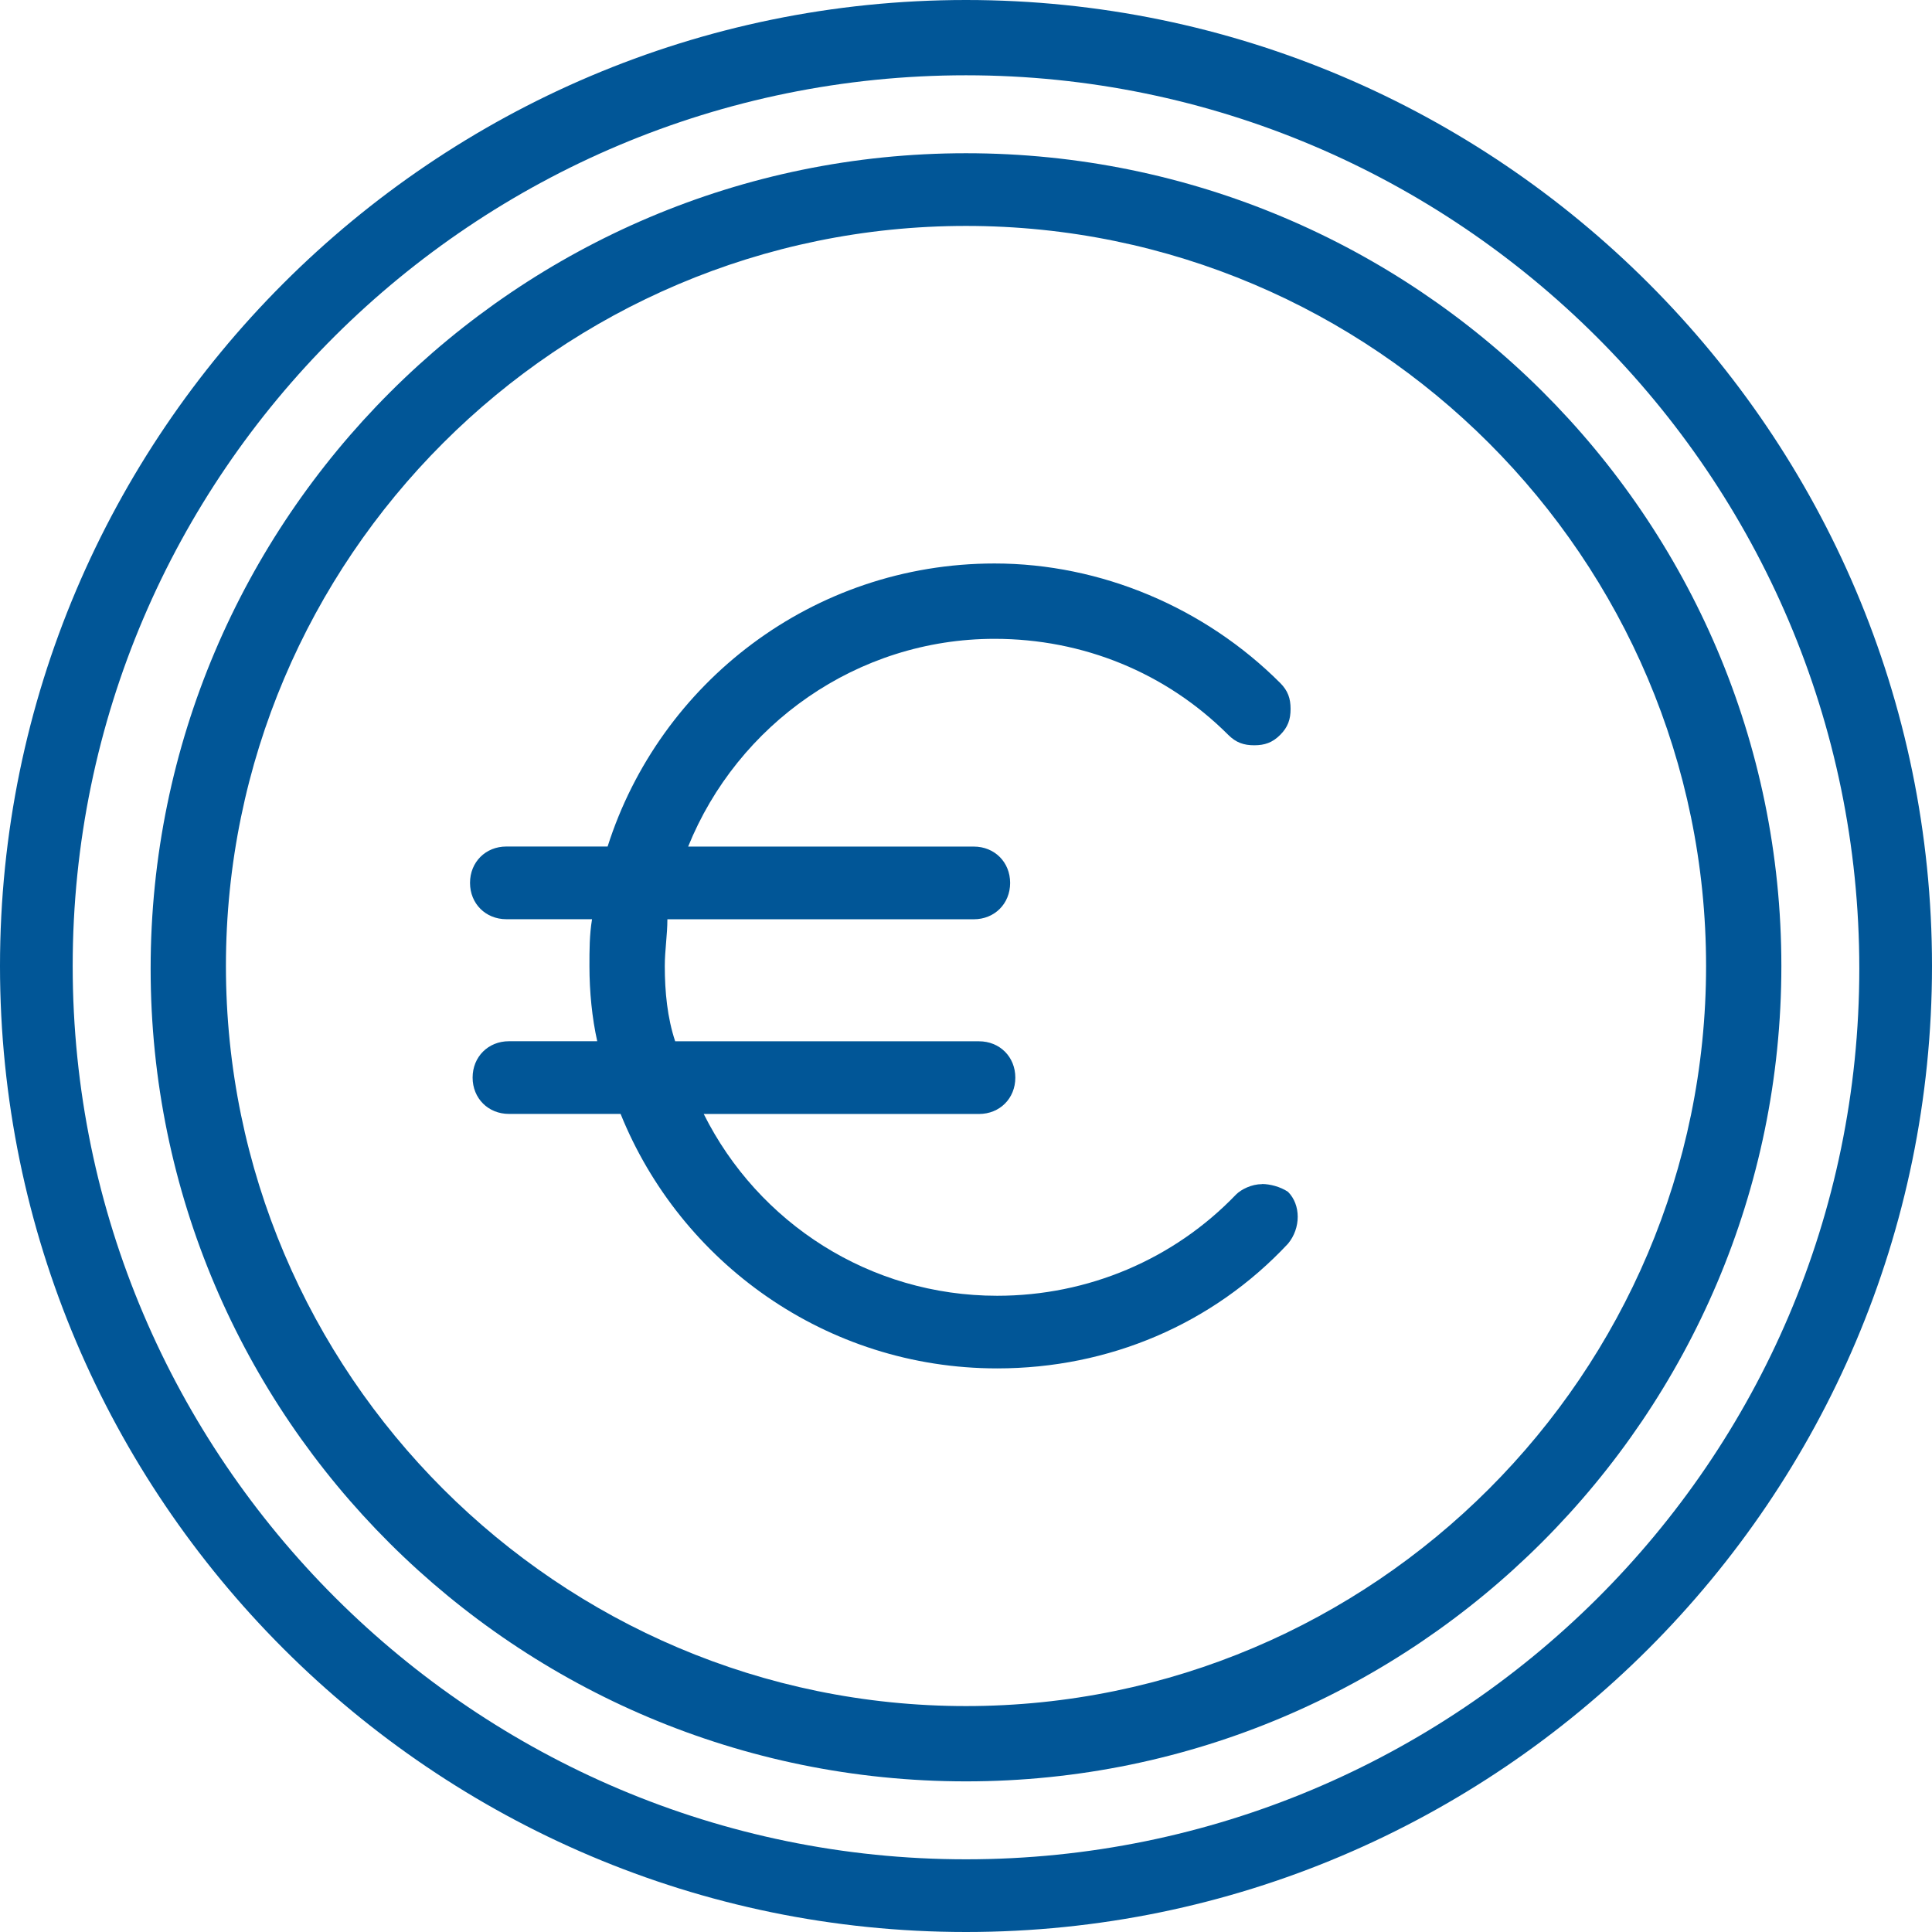
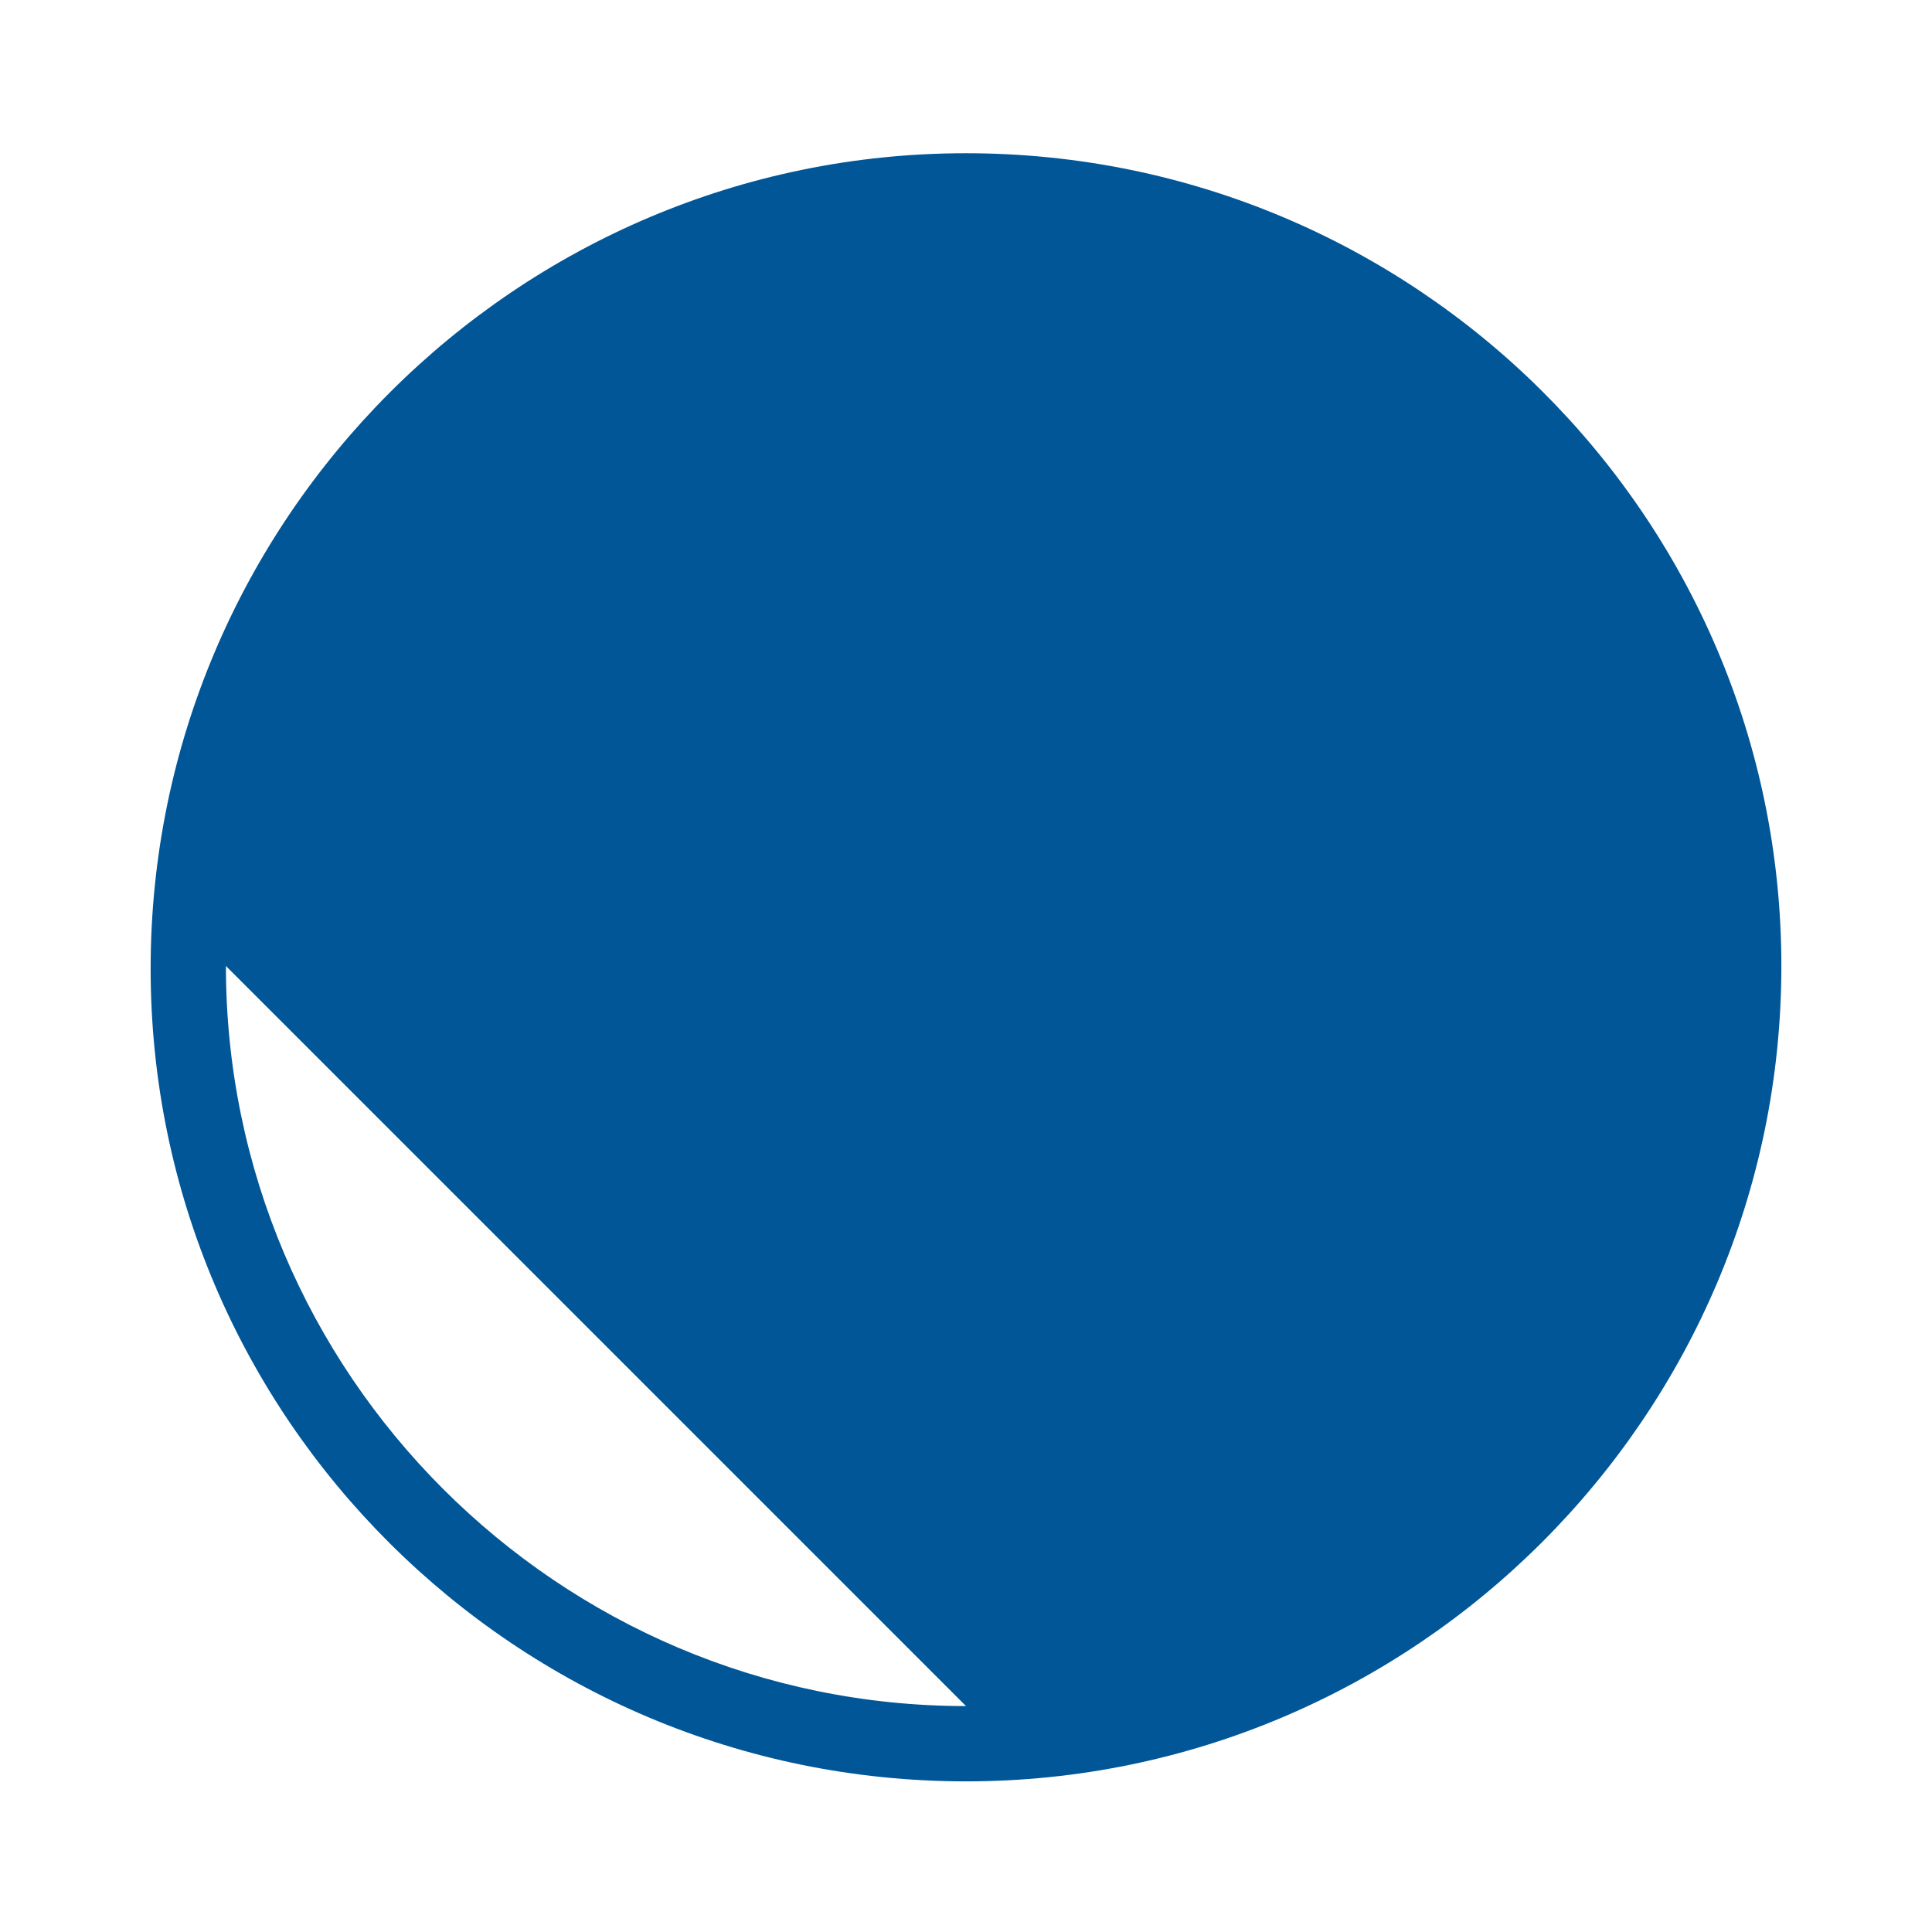
<svg xmlns="http://www.w3.org/2000/svg" version="1.1" viewBox="0 0 32 32">
  <title>beitrag</title>
-   <path fill="#015697" d="M16 2.538c-7.441 0-13.505 6.065-13.505 13.505s6.065 13.462 13.505 13.462 13.505-6.065 13.505-13.505-6.065-13.462-13.505-13.462zM16 28.258c-6.753 0-12.258-5.505-12.258-12.258s5.505-12.258 12.258-12.258 12.258 5.505 12.258 12.258-5.505 12.258-12.258 12.258z" />
-   <path fill="#015697" d="M16 0c-8.817 0-16 7.183-16 16s7.183 16 16 16 16-7.183 16-16-7.183-16-16-16zM16 30.796c-8.129 0-14.796-6.624-14.796-14.796s6.667-14.753 14.796-14.753 14.796 6.624 14.796 14.796-6.667 14.753-14.796 14.753z" />
-   <path fill="#015697" d="M20.903 19.613c-0.172 0-0.344 0.086-0.43 0.172-1.032 1.075-2.452 1.677-3.957 1.677-2.108 0-3.957-1.204-4.86-3.011h4.559c0.344 0 0.602-0.258 0.602-0.602s-0.258-0.602-0.602-0.602h-5.032c-0.129-0.387-0.172-0.817-0.172-1.247 0-0.258 0.043-0.516 0.043-0.774h5.075c0.344 0 0.602-0.258 0.602-0.602s-0.258-0.602-0.602-0.602h-4.731c0.817-2.021 2.796-3.441 5.075-3.441 1.462 0 2.839 0.559 3.871 1.591 0.129 0.129 0.258 0.172 0.43 0.172s0.301-0.043 0.43-0.172c0.129-0.129 0.172-0.258 0.172-0.43s-0.043-0.301-0.172-0.43c-1.247-1.247-2.968-1.979-4.731-1.979-3.011 0-5.548 1.979-6.409 4.688h-1.677c-0.344 0-0.602 0.258-0.602 0.602s0.258 0.602 0.602 0.602h1.419c-0.043 0.258-0.043 0.516-0.043 0.774 0 0.43 0.043 0.86 0.129 1.247h-1.462c-0.344 0-0.602 0.258-0.602 0.602s0.258 0.602 0.602 0.602h1.849c0.989 2.452 3.398 4.215 6.237 4.215 1.849 0 3.57-0.731 4.817-2.065 0.215-0.258 0.215-0.645 0-0.86-0.129-0.086-0.301-0.129-0.43-0.129z" />
+   <path fill="#015697" d="M16 2.538c-7.441 0-13.505 6.065-13.505 13.505s6.065 13.462 13.505 13.462 13.505-6.065 13.505-13.505-6.065-13.462-13.505-13.462zM16 28.258c-6.753 0-12.258-5.505-12.258-12.258z" />
</svg>